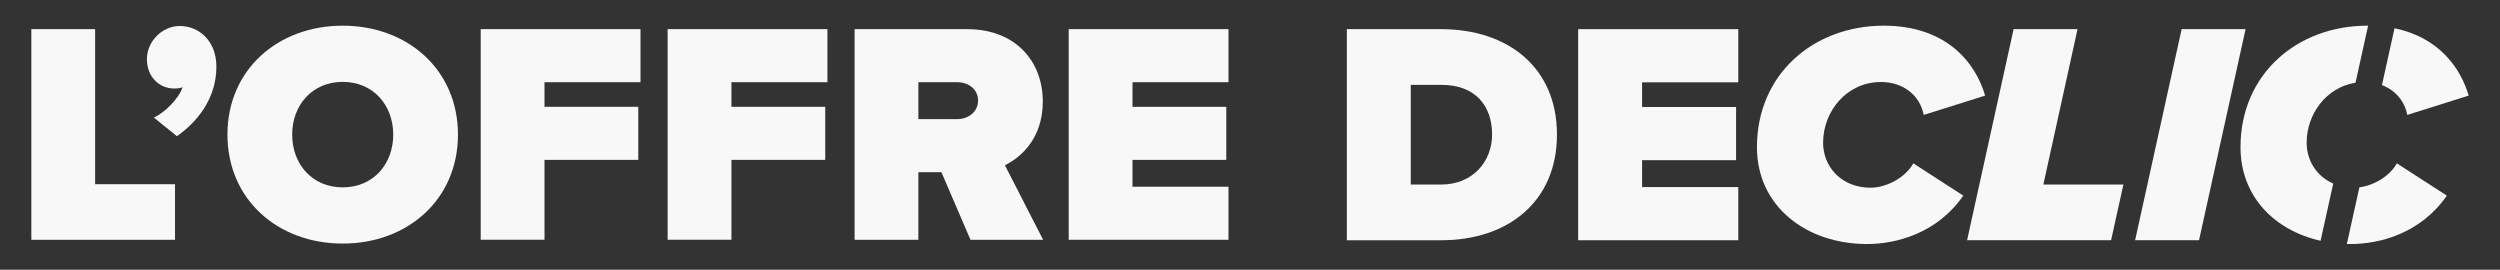
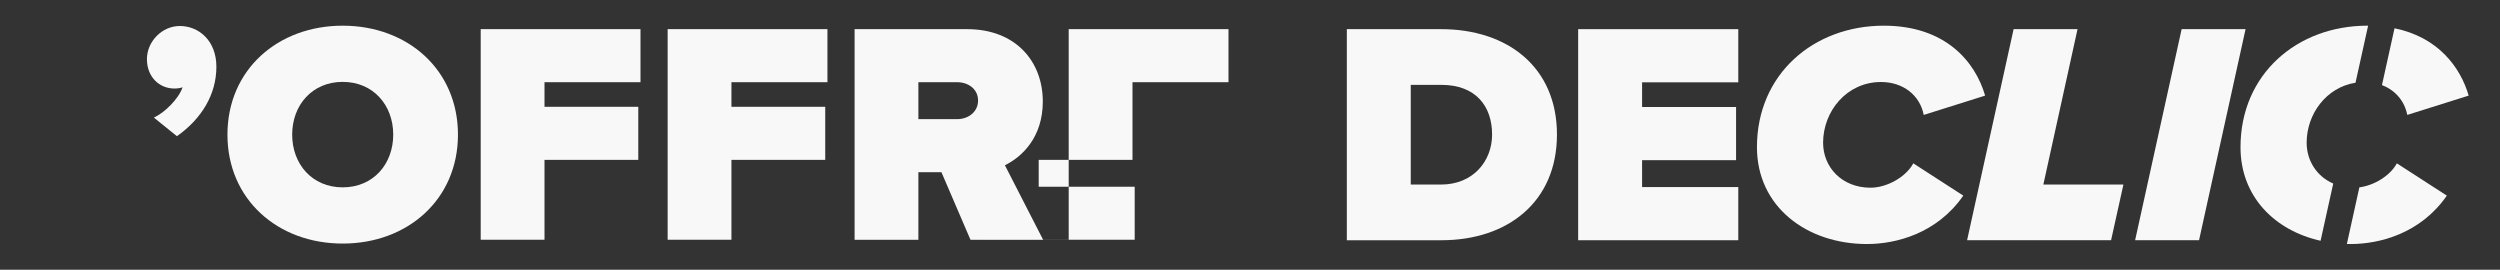
<svg xmlns="http://www.w3.org/2000/svg" id="Calque_1" viewBox="0 0 2925.2 315.58">
  <rect x="0" y="0" width="2925.2" height="315.58" fill="#333333" stroke="none" />
  <defs>
    <style>.cls-1{fill:#f8f8f8;}</style>
  </defs>
  <path class="cls-1" d="M2760.66,219.19l-14.64,66.26c1.47.04,2.93.09,4.41.09,33.7,0,81.83-12.22,112.57-56.65l-58.5-37.77c-7.62,14.25-26.2,25.8-43.82,28.08Z" />
  <path class="cls-1" d="M1846.58,281.09V34.12h187.36v62.2h-112.56v28.88h109.97v62.21h-109.97v31.47h112.56v62.21h-187.36Z" />
  <path class="cls-1" d="M1575.9,281.09V34.12h110.34c77.76,0,135.52,44.43,135.52,123.3s-57.76,123.67-135.15,123.67h-110.71ZM1650.7,215.93h35.55c37.4,0,59.62-27.4,59.62-58.5,0-33.33-19.26-58.13-59.25-58.13h-35.92v116.64Z" />
  <path class="cls-1" d="M2204.26,30.05c72.2,0,107.01,42.21,118.49,81.83l-71.83,22.59c-4.44-22.96-24.07-38.51-49.99-38.51-39.99,0-67.76,34.06-67.76,71.09,0,28.14,21.48,52.58,55.54,52.58,19.26,0,41.47-12.59,49.99-28.51l58.5,37.77c-30.73,44.43-78.87,56.65-112.57,56.65-70.72,0-128.86-43.69-128.86-113.3,0-85.53,66.28-142.19,148.48-142.19Z" />
  <path class="cls-1" d="M2301.65,281.09l54.43-246.98h74.8l-39.99,181.81h93.68l-14.44,65.17h-168.48Z" />
  <path class="cls-1" d="M2498.26,281.09l54.43-246.98h74.8l-54.43,246.98h-74.8Z" />
  <path class="cls-1" d="M2816.7,134.46l71.83-22.59c-9.65-33.3-35.79-68.42-86.75-78.78l-14.7,66.49c15.46,5.86,26.43,18.45,29.61,34.87Z" />
  <path class="cls-1" d="M2698.96,167.05c0-33.66,22.96-64.87,57.18-70.27l14.75-66.72c-.28,0-.55-.02-.83-.02-82.2,0-148.48,56.65-148.48,142.19,0,57.63,39.85,97.46,93.69,109.48l14.8-66.94c-19.56-8.49-31.1-27.1-31.1-47.72Z" />
-   <path class="cls-1" d="M36.67,280.56V34.11h74.63v181.42h93.48v65.03H36.67Z" />
  <path class="cls-1" d="M180.03,137.57c11.82-5.17,28.83-21.43,33.62-35.47-1.85.74-5.54,1.48-9.6,1.48-17.74,0-32.14-13.67-32.14-34.36s17.74-38.8,38.42-38.8c22.54,0,42.86,17.37,42.86,47.66,0,32.52-17.36,60.97-46.19,81.29l-26.97-21.8Z" />
  <path class="cls-1" d="M400.99,30.05c76.11,0,134.86,51.73,134.86,127.47s-58.74,127.47-134.86,127.47-134.86-51.73-134.86-127.47,58.74-127.47,134.86-127.47ZM400.99,95.81c-35.84,0-59.12,27.34-59.12,61.71s23.27,61.7,59.12,61.7,59.12-27.34,59.12-61.7-23.28-61.71-59.12-61.71Z" />
  <path class="cls-1" d="M562.46,280.56V34.11h186.96v62.07h-112.32v28.82h109.74v62.07h-109.74v93.48h-74.63Z" />
  <path class="cls-1" d="M781.2,280.56V34.11h186.96v62.07h-112.32v28.82h109.74v62.07h-109.74v93.48h-74.63Z" />
  <path class="cls-1" d="M1135.54,280.56l-33.99-79.07h-26.97v79.07h-74.63V34.11h131.53c57.64,0,88.68,38.43,88.68,84.61,0,42.49-24.75,65.03-44.34,74.64l44.71,87.2h-84.98ZM1120.03,96.18h-45.45v43.23h45.45c12.56,0,24.39-8.13,24.39-21.8s-11.82-21.43-24.39-21.43Z" />
-   <path class="cls-1" d="M1250.46,280.56V34.11h186.96v62.07h-112.32v28.82h109.74v62.07h-109.74v31.41h112.32v62.07h-186.96Z" />
+   <path class="cls-1" d="M1250.46,280.56V34.11h186.96v62.07h-112.32v28.82v62.07h-109.74v31.41h112.32v62.07h-186.96Z" />
</svg>